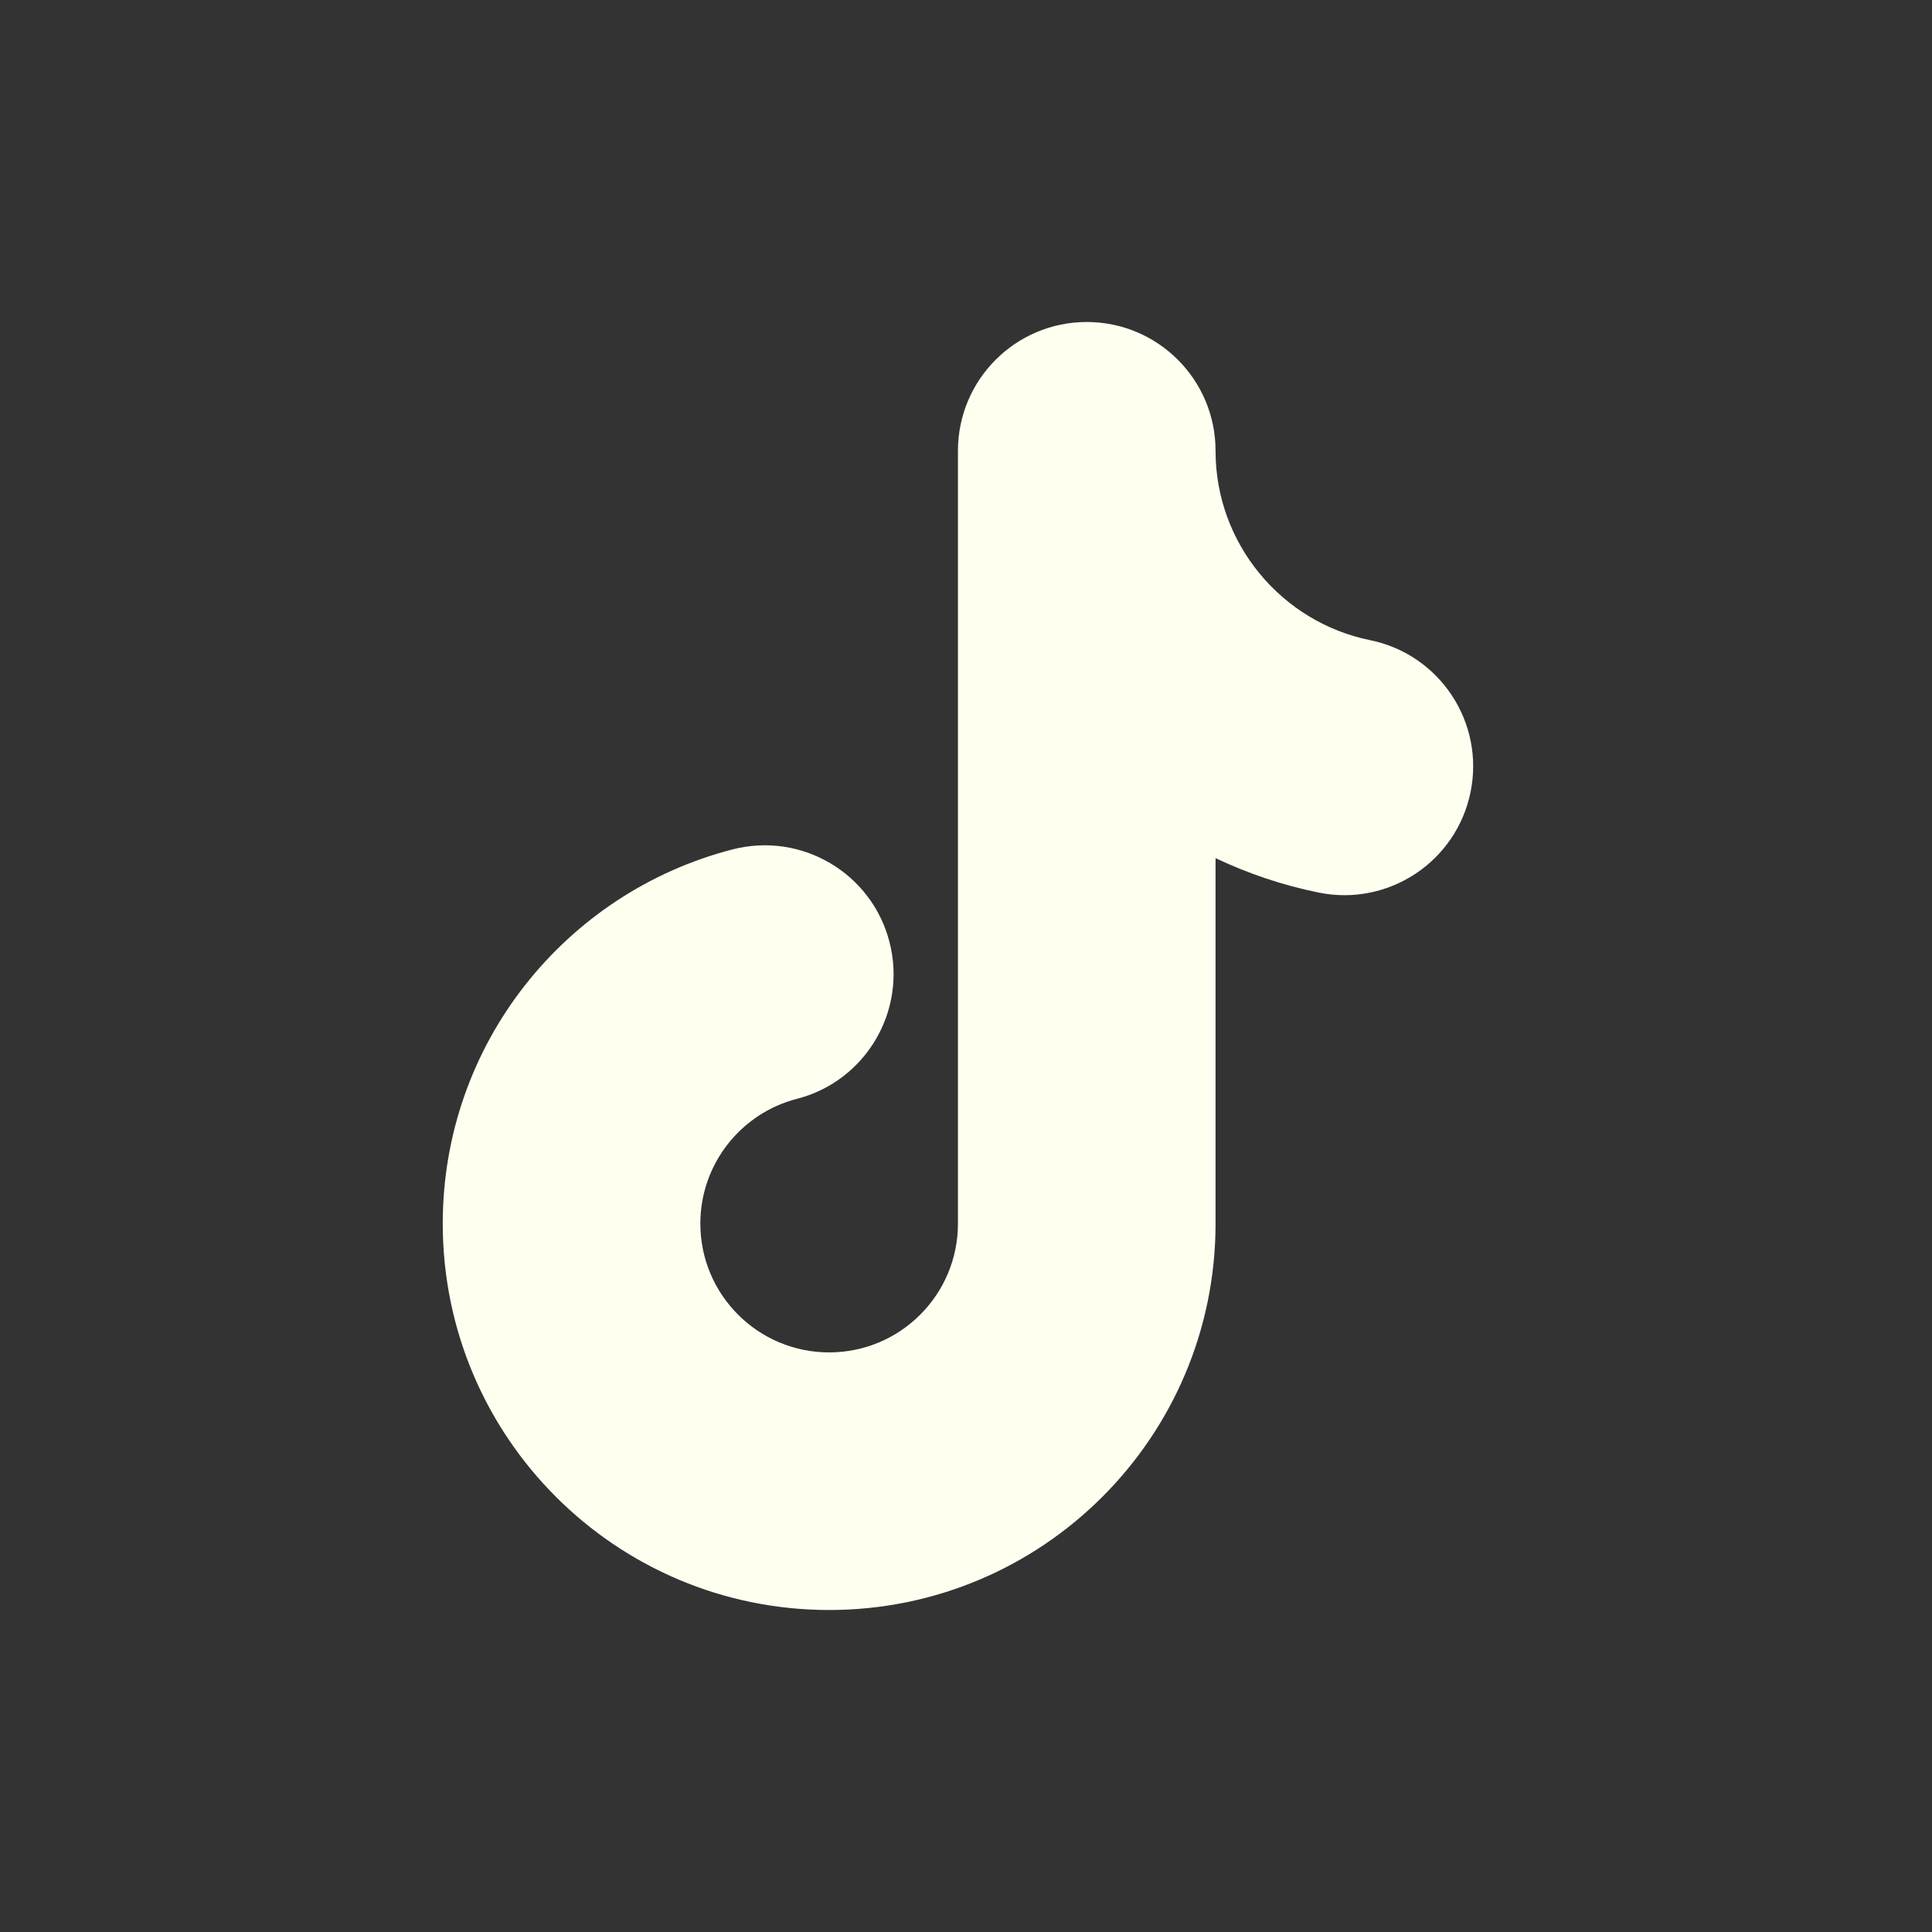
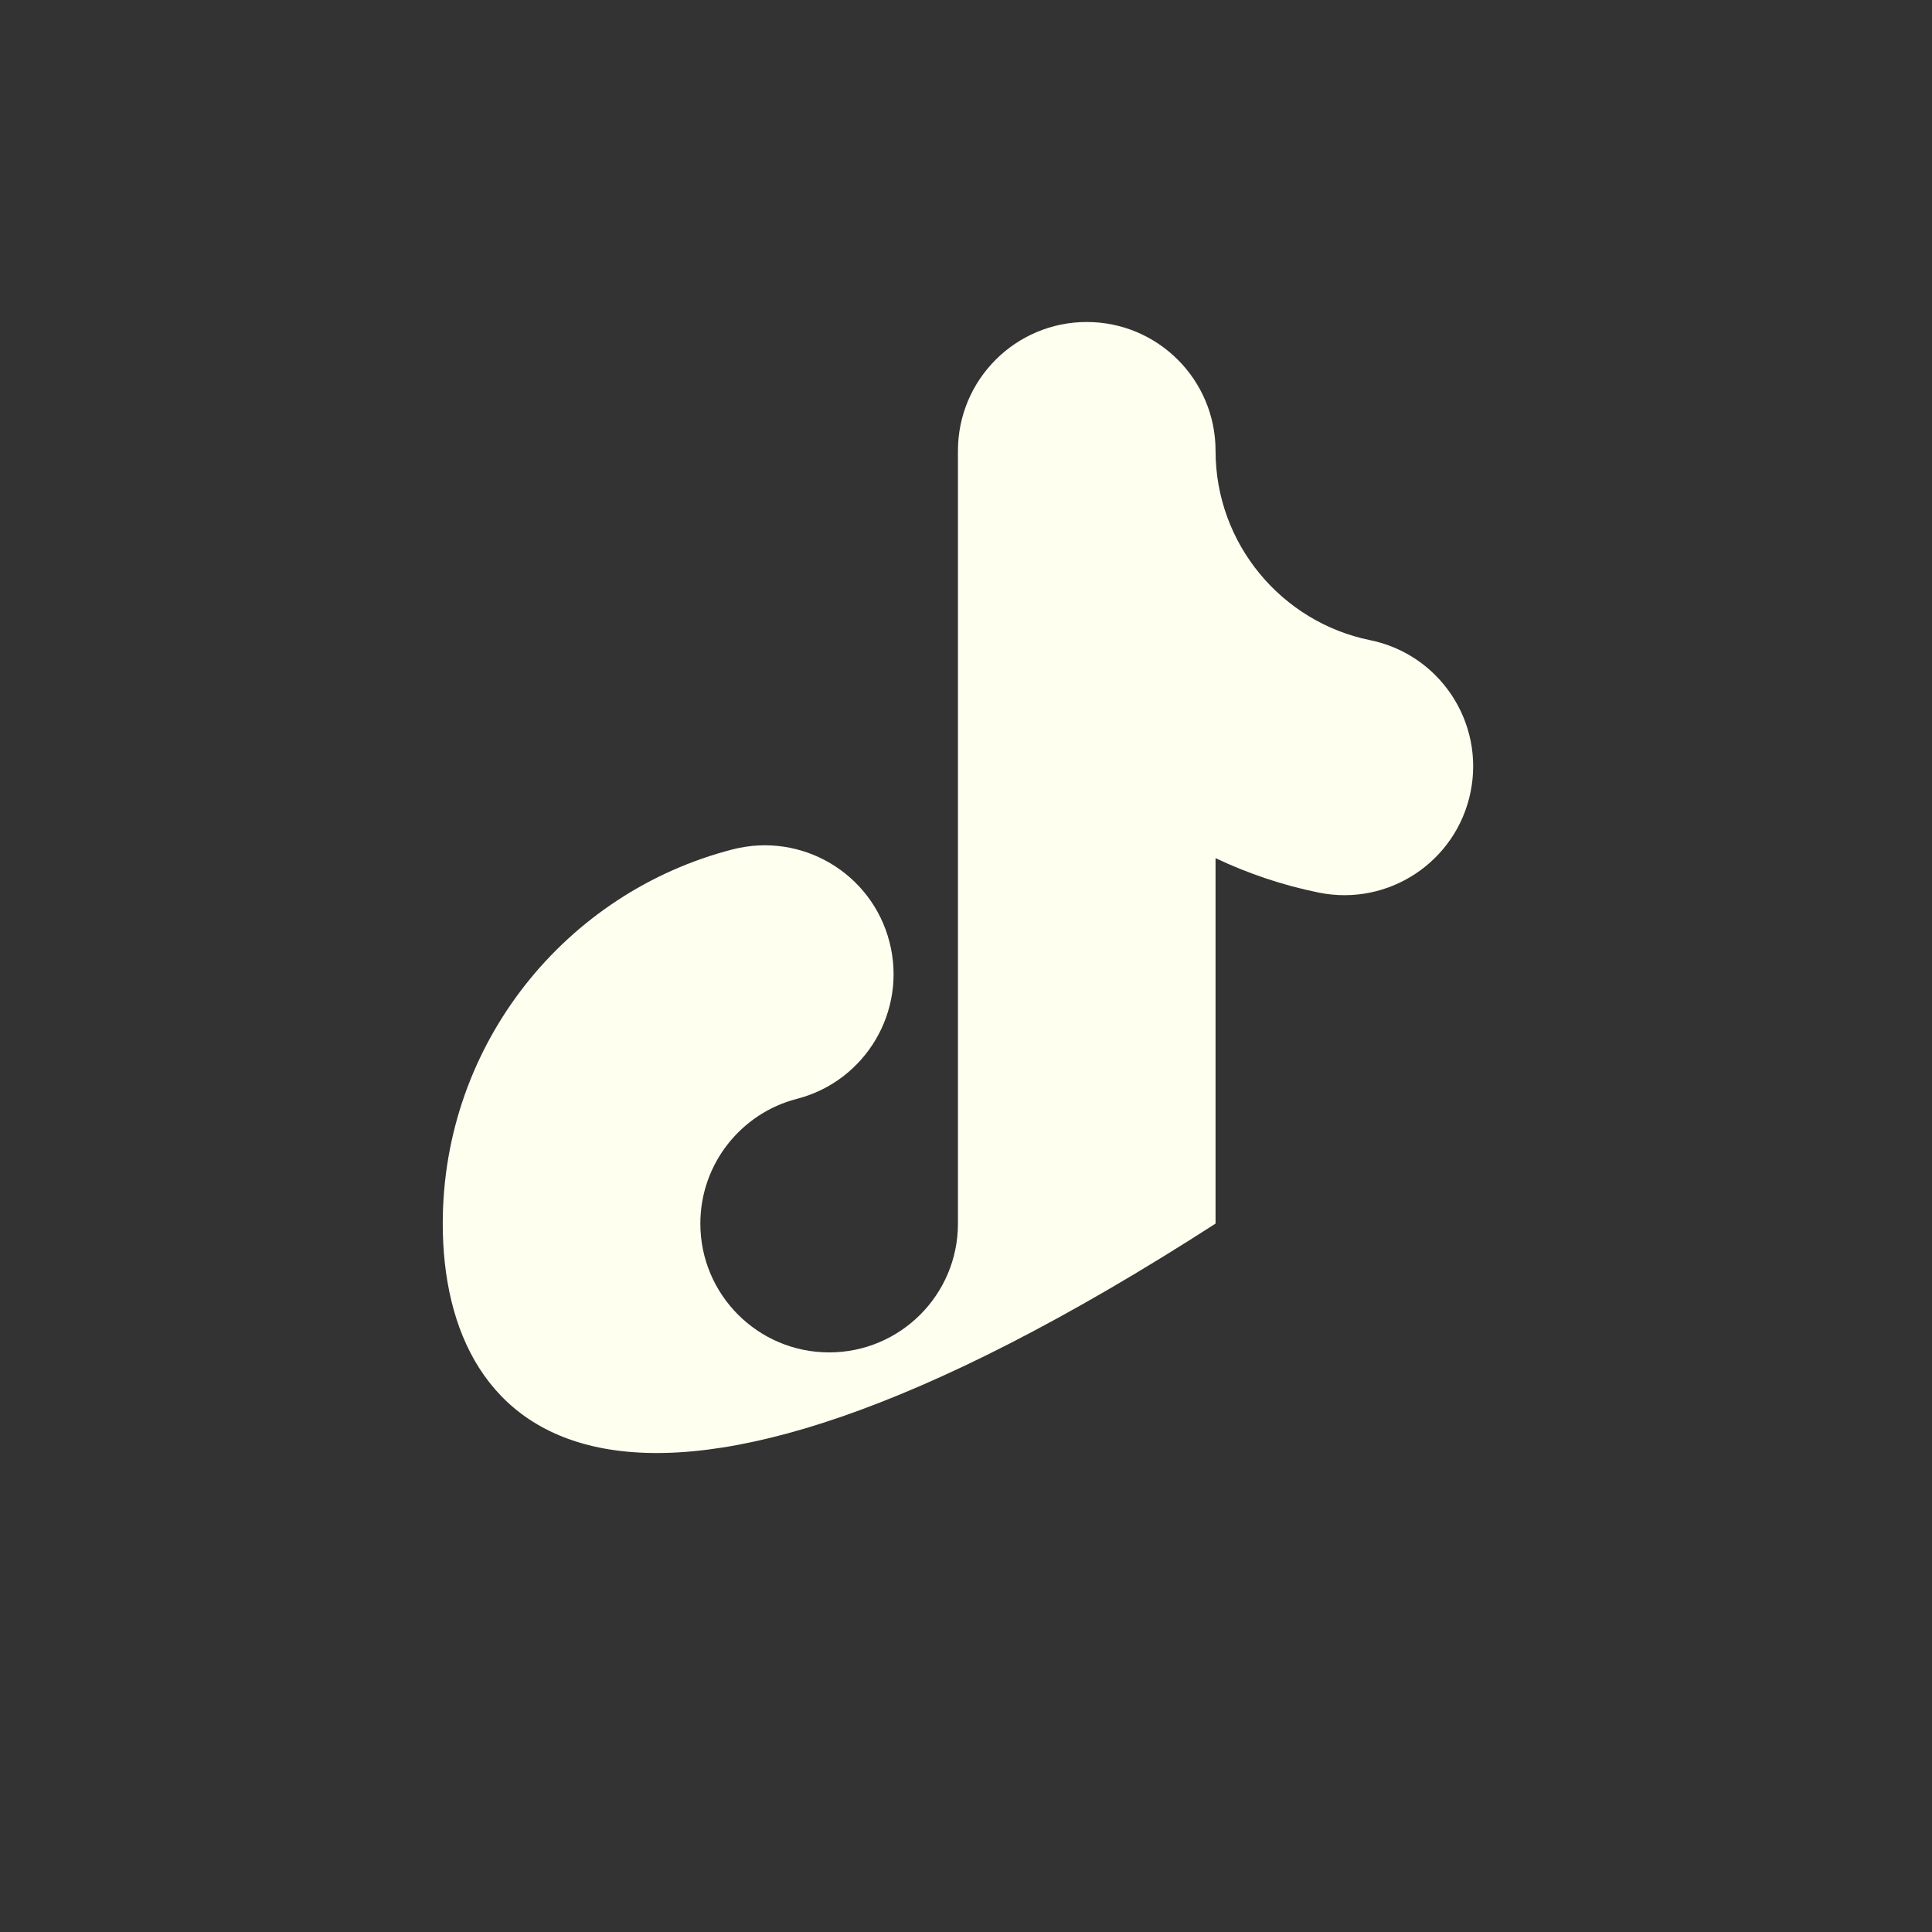
<svg xmlns="http://www.w3.org/2000/svg" width="48" height="48" viewBox="0 0 48 48" fill="none">
  <rect x="0" y="0" width="48" height="48" fill="#333333" stroke="none" />
-   <path fill-rule="evenodd" clip-rule="evenodd" d="M27 8C28.767 8 30.2 9.433 30.2 11.2C30.2 13.516 31.848 15.459 34.037 15.904C35.769 16.256 36.888 17.945 36.536 19.677C36.184 21.409 34.495 22.528 32.763 22.176C31.865 21.993 31.006 21.703 30.2 21.32V30.4C30.2 35.702 25.902 40 20.6 40C15.298 40 11 35.702 11 30.4C11 25.922 14.062 22.168 18.202 21.103C19.914 20.662 21.659 21.692 22.099 23.404C22.54 25.116 21.509 26.86 19.798 27.301C18.417 27.656 17.4 28.913 17.4 30.4C17.4 32.167 18.833 33.6 20.6 33.6C22.367 33.6 23.8 32.167 23.8 30.4V11.2C23.8 9.433 25.233 8 27 8Z" fill="#FFFFF0" />
+   <path fill-rule="evenodd" clip-rule="evenodd" d="M27 8C28.767 8 30.2 9.433 30.2 11.2C30.2 13.516 31.848 15.459 34.037 15.904C35.769 16.256 36.888 17.945 36.536 19.677C36.184 21.409 34.495 22.528 32.763 22.176C31.865 21.993 31.006 21.703 30.2 21.32V30.4C15.298 40 11 35.702 11 30.4C11 25.922 14.062 22.168 18.202 21.103C19.914 20.662 21.659 21.692 22.099 23.404C22.54 25.116 21.509 26.86 19.798 27.301C18.417 27.656 17.4 28.913 17.4 30.4C17.4 32.167 18.833 33.6 20.6 33.6C22.367 33.6 23.8 32.167 23.8 30.4V11.2C23.8 9.433 25.233 8 27 8Z" fill="#FFFFF0" />
</svg>